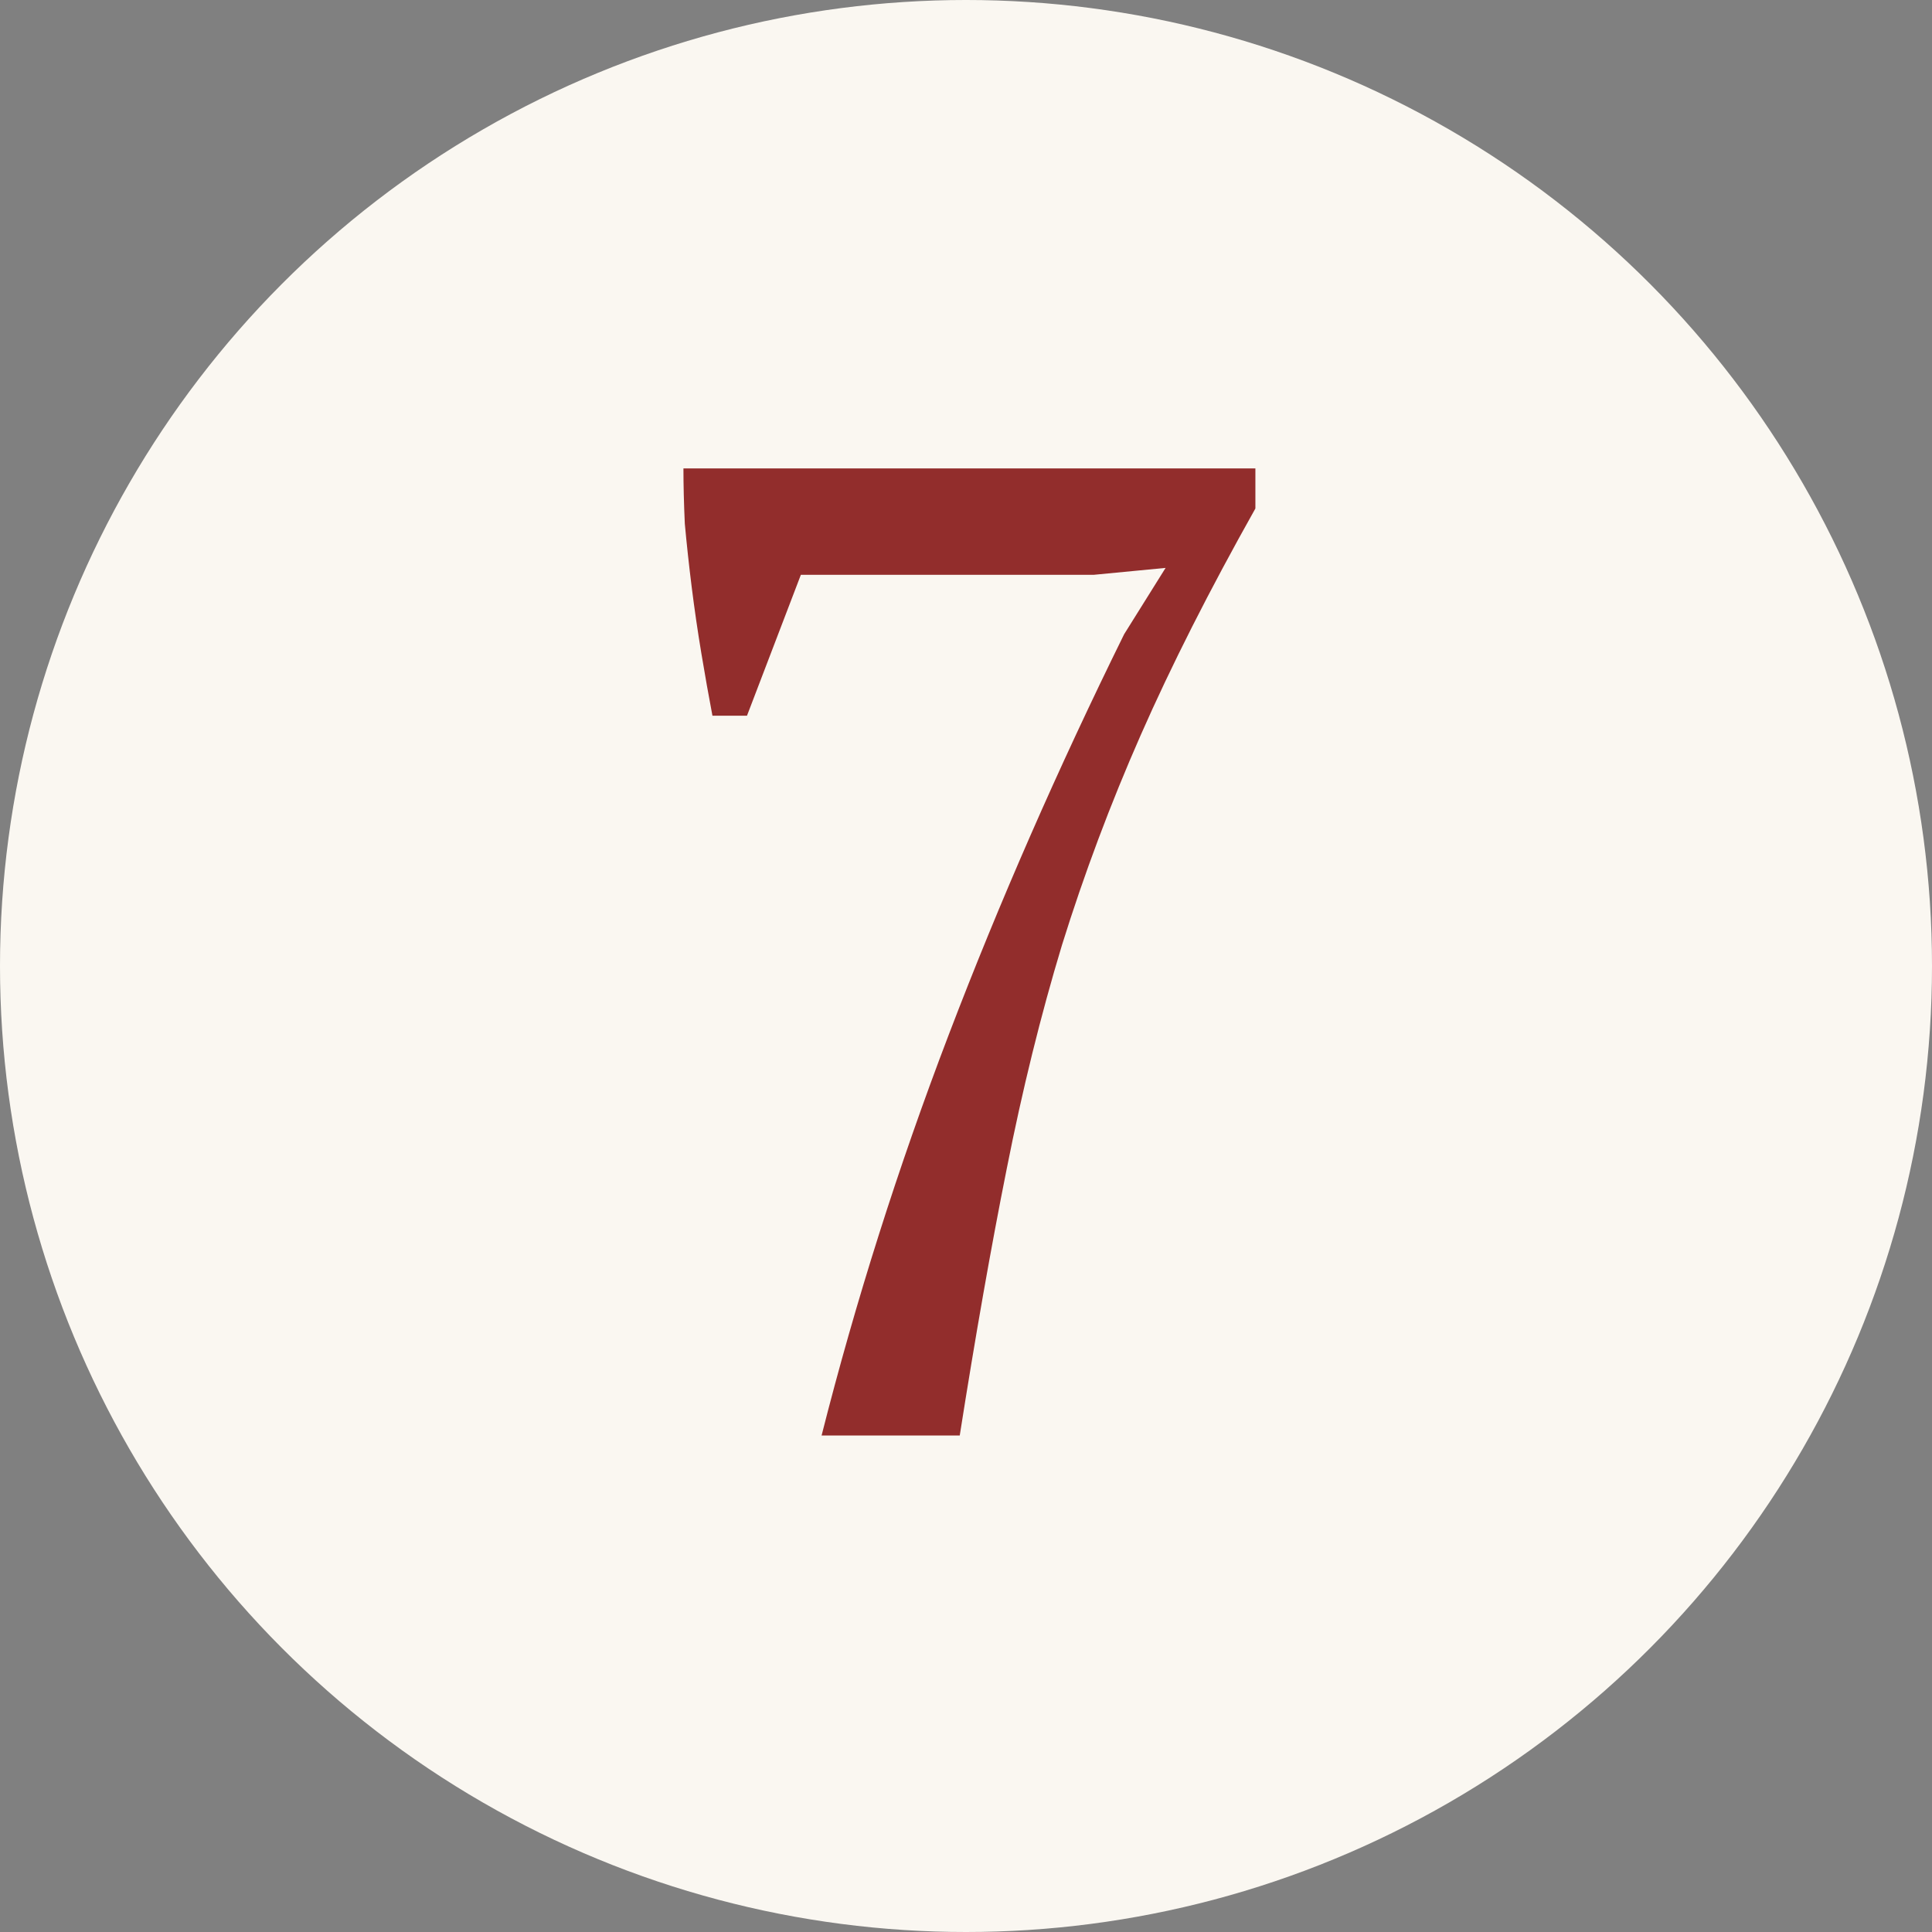
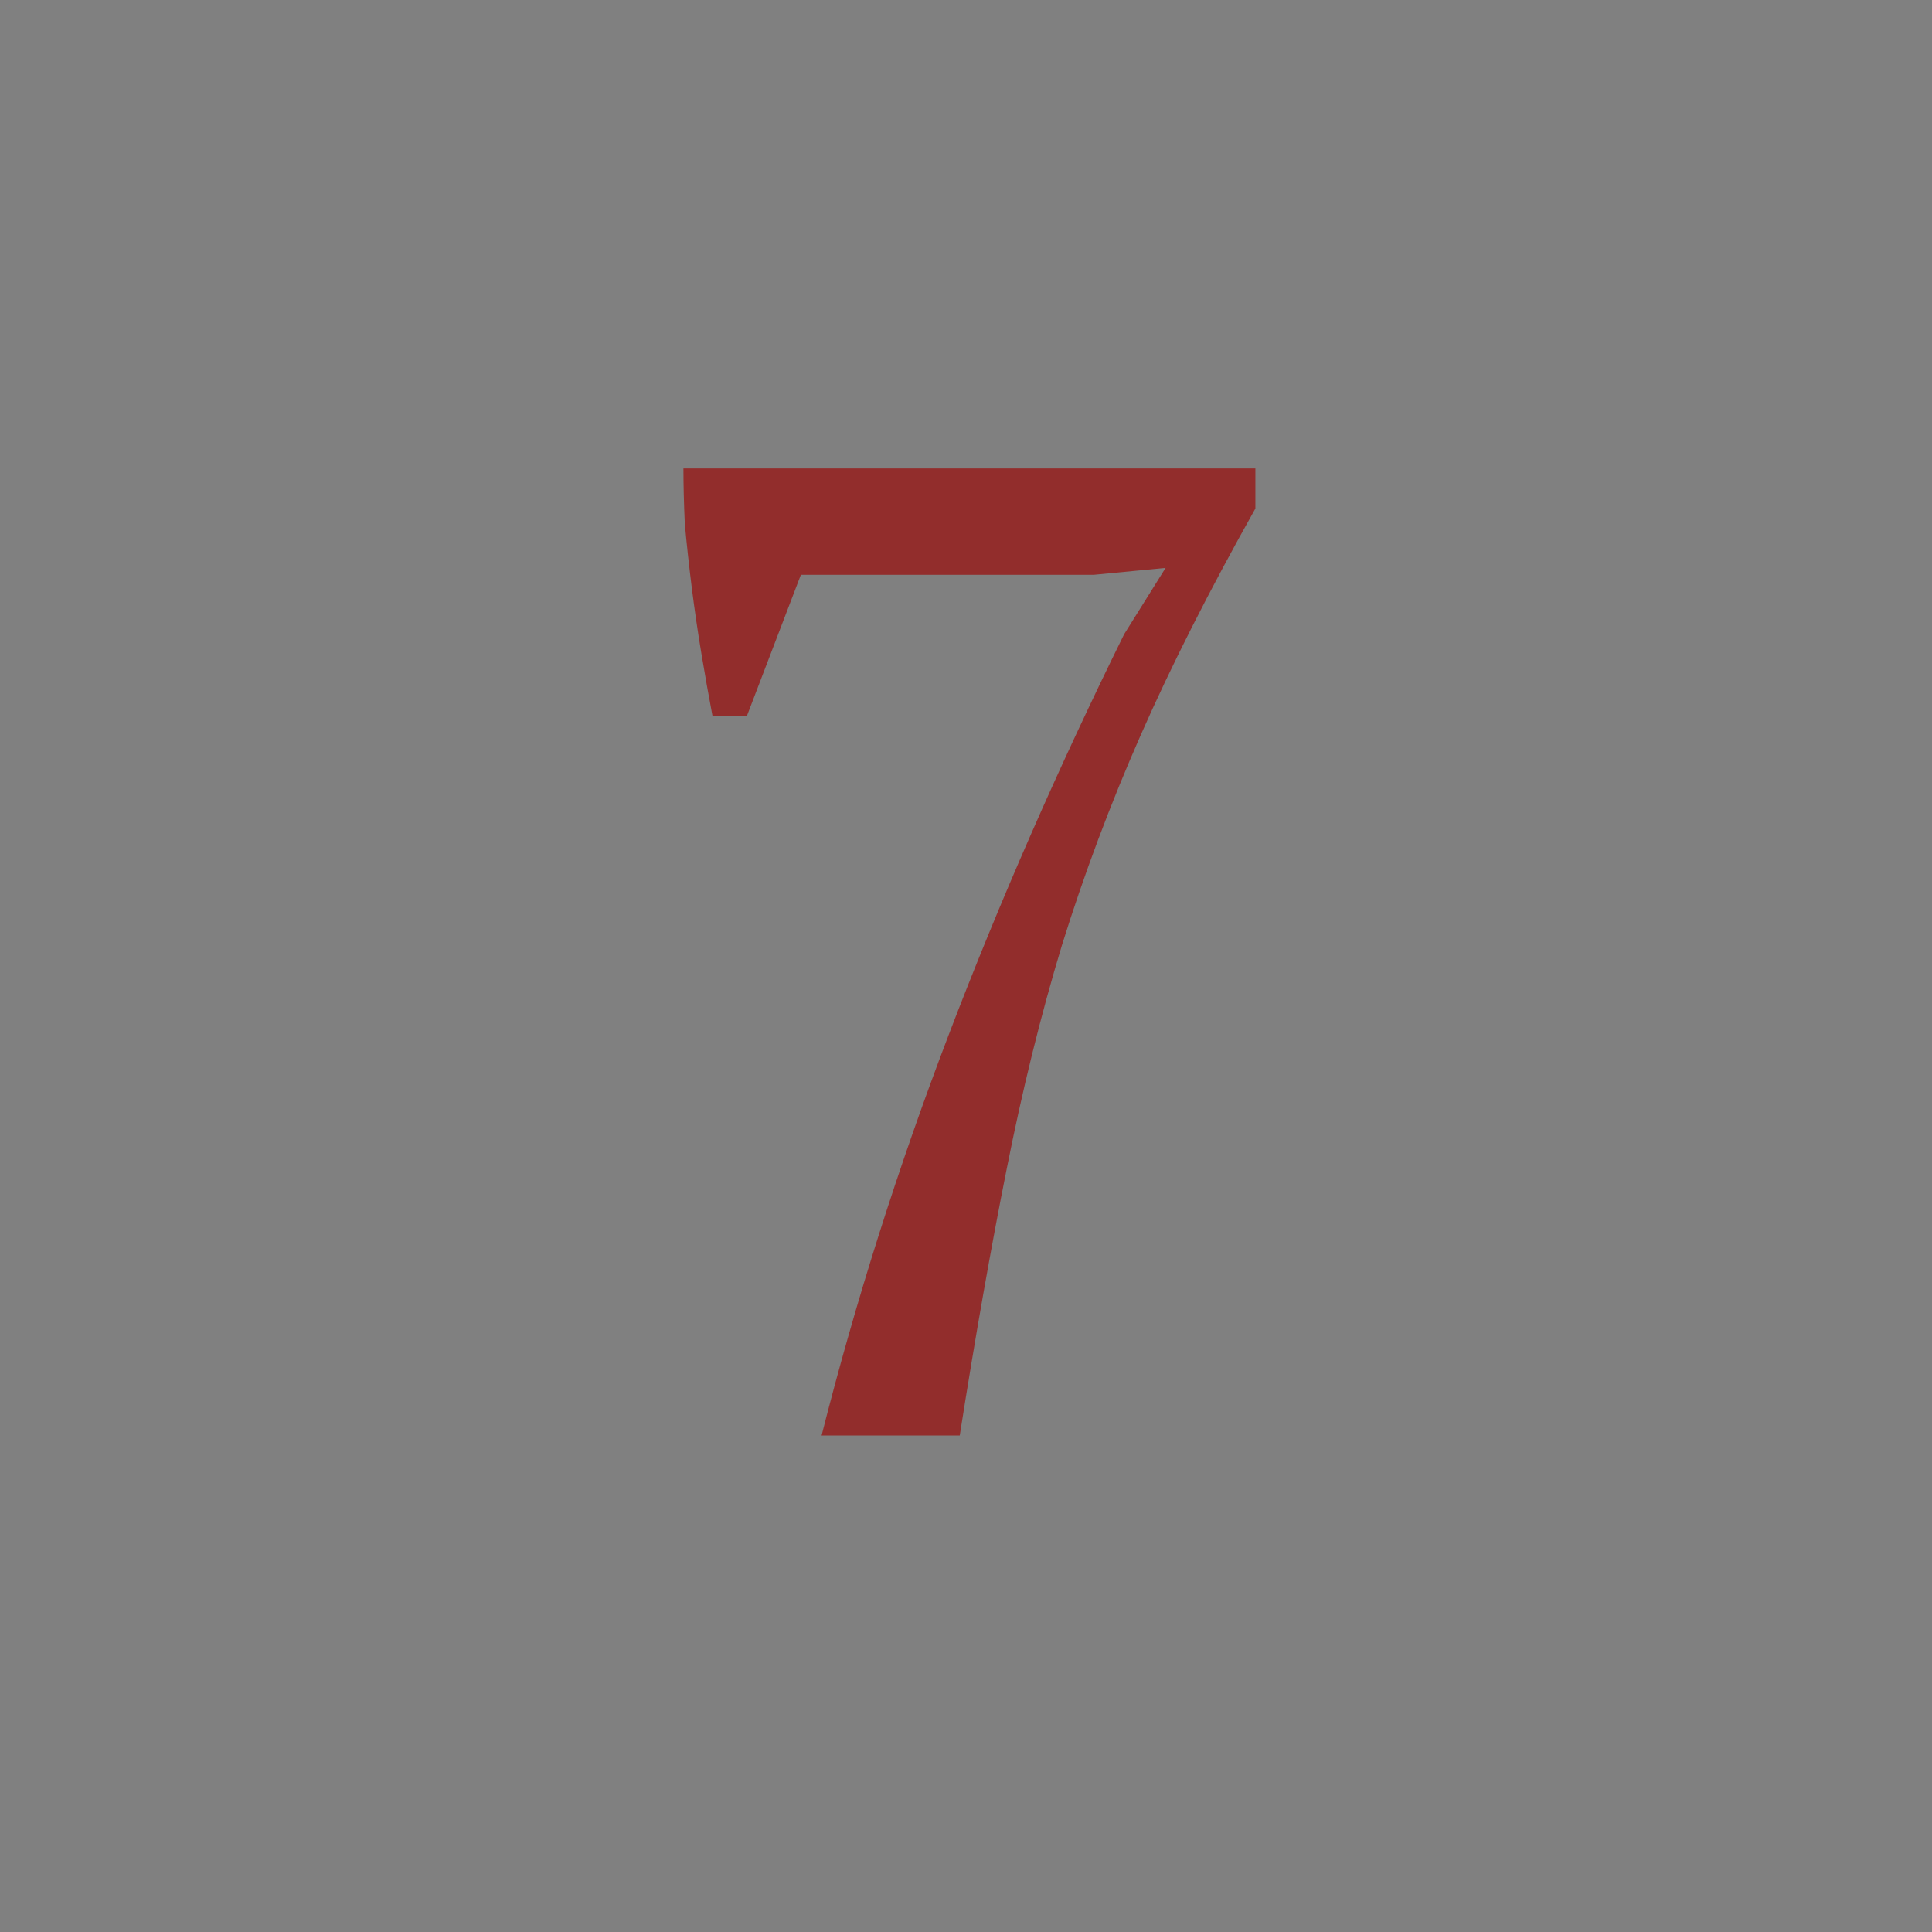
<svg xmlns="http://www.w3.org/2000/svg" width="179" height="179" viewBox="0 0 179 179" fill="none">
  <rect x="0" y="0" width="179" height="179" fill="#808080" stroke="none" />
-   <circle cx="89.5" cy="89.5" r="89.5" fill="#FAF7F1" />
  <path d="M69.208 66.312H66.008C65.667 64.52 65.325 62.6 64.984 60.552C64.643 58.504 64.344 56.456 64.088 54.408C63.832 52.36 63.619 50.397 63.448 48.52C63.363 46.643 63.32 44.936 63.32 43.4H116.312V47.112C112.045 54.707 108.504 61.704 105.688 68.104C102.872 74.504 100.44 80.989 98.392 87.56C96.429 94.045 94.723 100.957 93.272 108.296C91.821 115.549 90.371 123.784 88.92 133H76.12C79.277 120.541 83.203 108.168 87.896 95.88C92.589 83.592 98.008 71.219 104.152 58.76L107.992 52.616L101.336 53.256H74.2L69.208 66.312Z" fill="#922D2C" />
</svg>